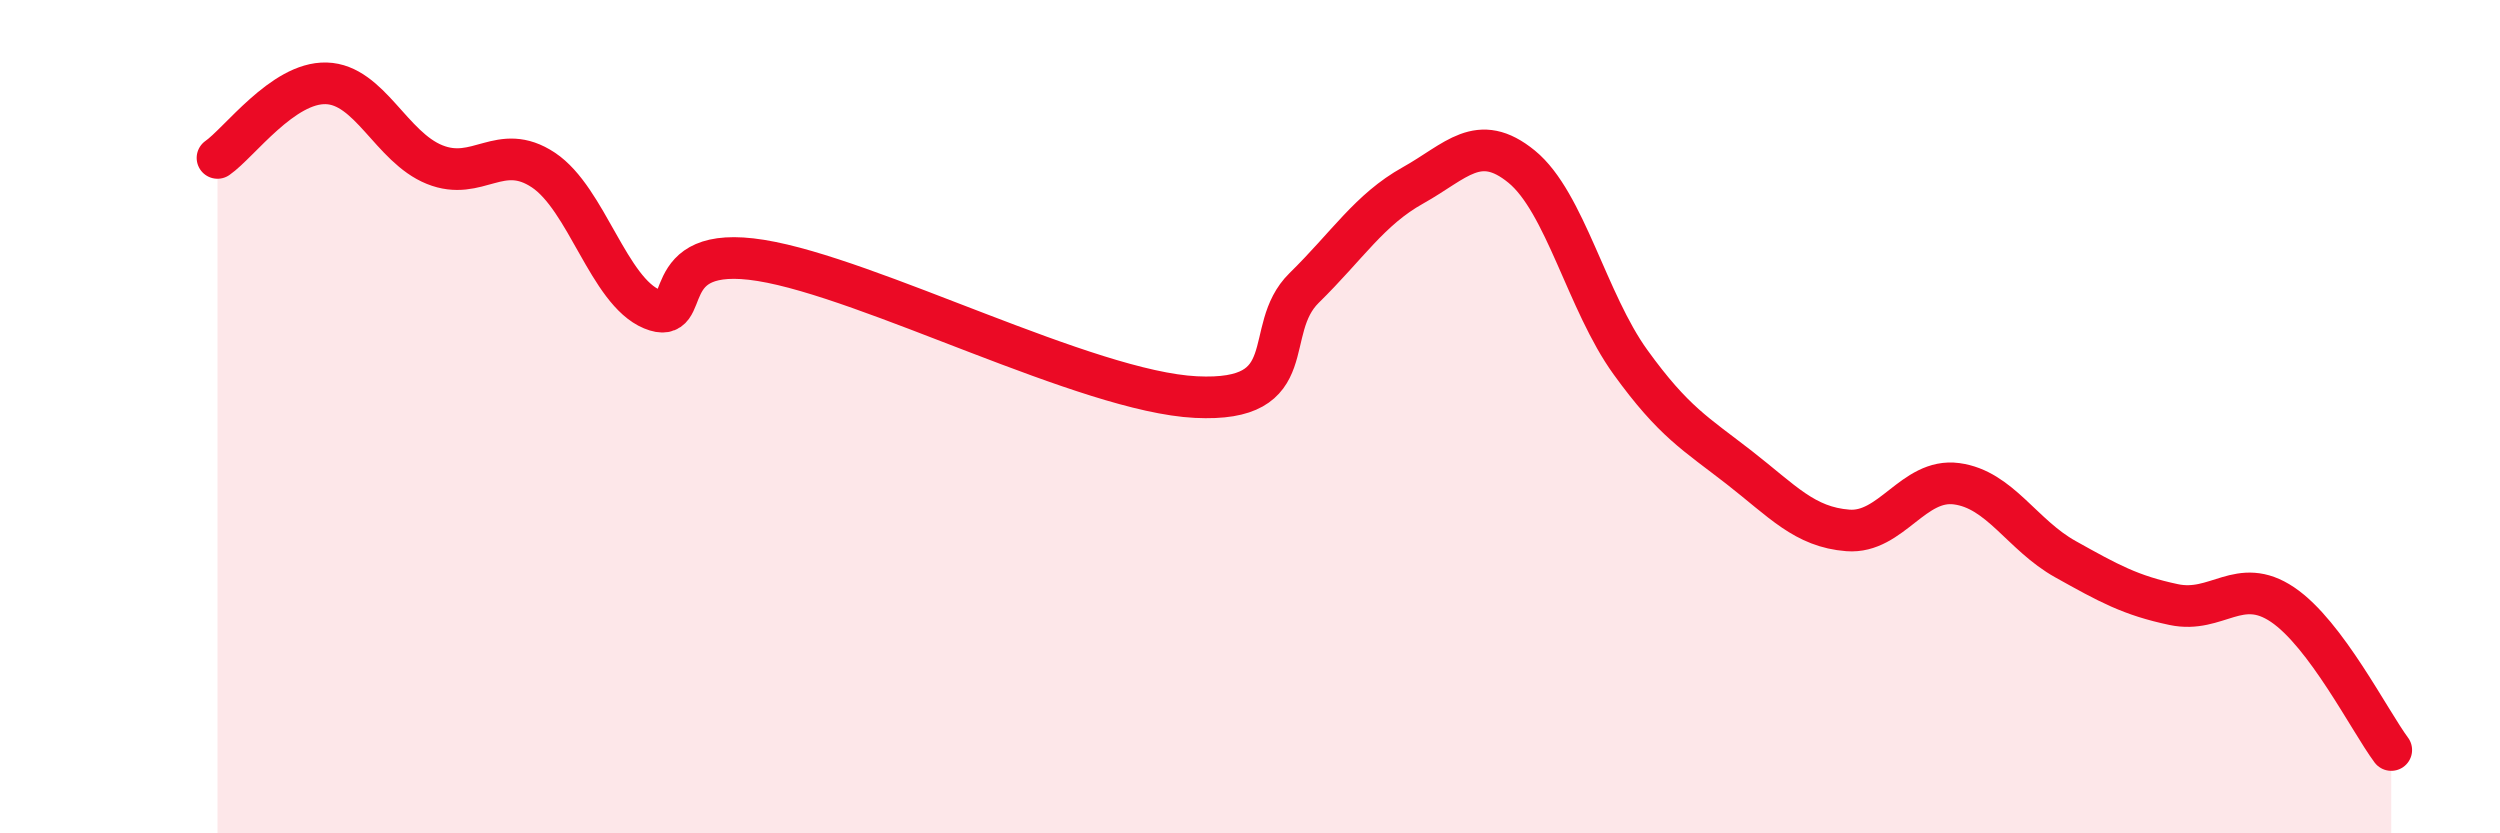
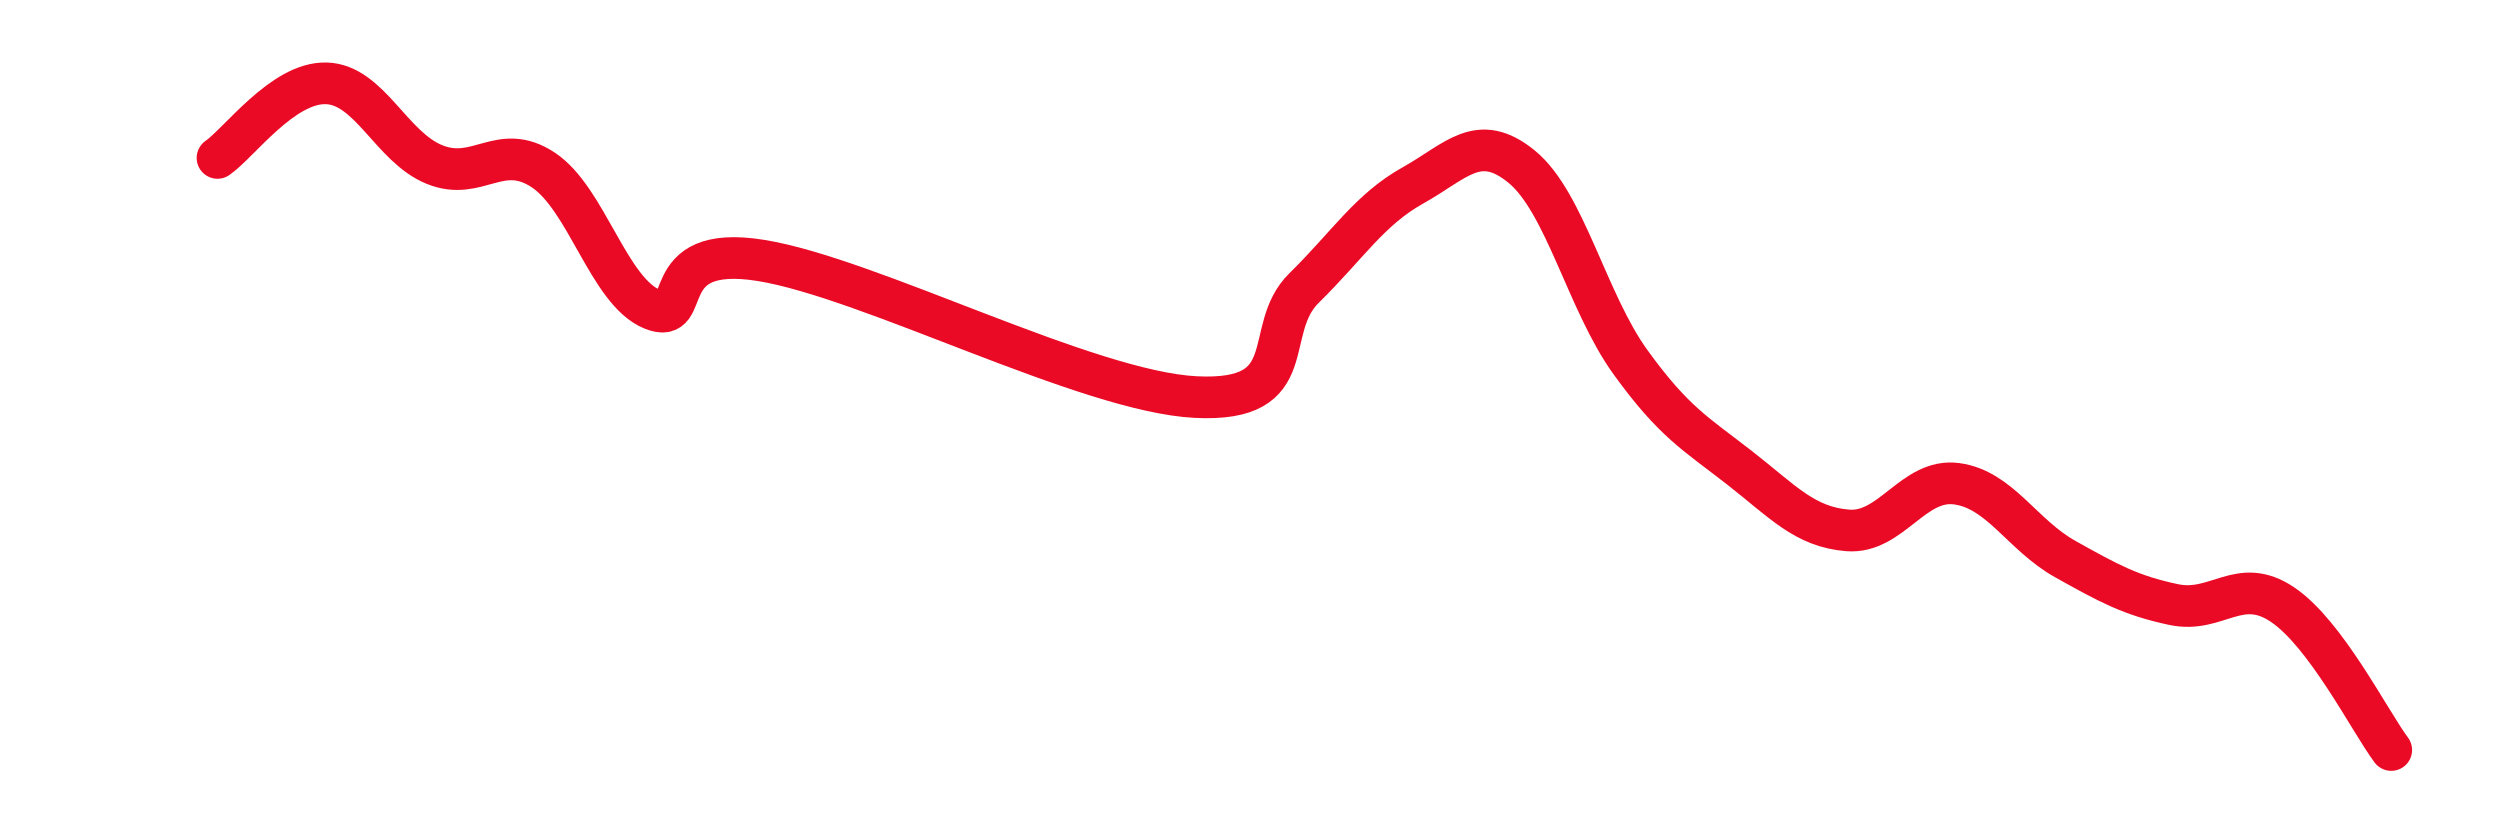
<svg xmlns="http://www.w3.org/2000/svg" width="60" height="20" viewBox="0 0 60 20">
-   <path d="M 5.22,3.79 C 5.74,3.43 6.79,1.97 7.83,2 C 8.87,2.03 9.39,3.53 10.43,3.95 C 11.47,4.37 12,3.39 13.04,4.08 C 14.08,4.77 14.61,6.99 15.65,7.42 C 16.69,7.85 15.65,5.83 18.26,6.25 C 20.87,6.67 26.09,9.4 28.7,9.53 C 31.31,9.66 30.26,7.93 31.3,6.91 C 32.34,5.89 32.87,5.03 33.91,4.45 C 34.95,3.87 35.48,3.15 36.52,4 C 37.56,4.85 38.09,7.25 39.13,8.69 C 40.17,10.13 40.7,10.41 41.74,11.22 C 42.78,12.03 43.31,12.65 44.35,12.73 C 45.39,12.81 45.92,11.47 46.96,11.61 C 48,11.75 48.53,12.84 49.57,13.42 C 50.61,14 51.13,14.29 52.17,14.51 C 53.21,14.73 53.74,13.81 54.78,14.51 C 55.82,15.21 56.87,17.3 57.39,18L57.39 20L5.22 20Z" fill="#EB0A25" opacity="0.1" stroke-linecap="round" stroke-linejoin="round" />
  <path d="M 5.22,3.79 C 5.74,3.43 6.79,1.97 7.83,2 C 8.87,2.03 9.39,3.53 10.43,3.95 C 11.47,4.37 12,3.39 13.04,4.08 C 14.08,4.77 14.61,6.99 15.65,7.42 C 16.69,7.85 15.65,5.83 18.26,6.25 C 20.87,6.67 26.09,9.4 28.7,9.53 C 31.31,9.66 30.26,7.93 31.3,6.91 C 32.34,5.89 32.87,5.03 33.91,4.45 C 34.95,3.87 35.48,3.15 36.52,4 C 37.56,4.85 38.09,7.25 39.13,8.69 C 40.17,10.13 40.7,10.41 41.74,11.22 C 42.78,12.03 43.31,12.65 44.35,12.73 C 45.39,12.81 45.92,11.47 46.96,11.61 C 48,11.75 48.53,12.84 49.57,13.42 C 50.61,14 51.13,14.29 52.17,14.51 C 53.21,14.73 53.74,13.81 54.78,14.51 C 55.82,15.21 56.87,17.3 57.39,18" stroke="#EB0A25" stroke-width="1" fill="none" stroke-linecap="round" stroke-linejoin="round" />
</svg>